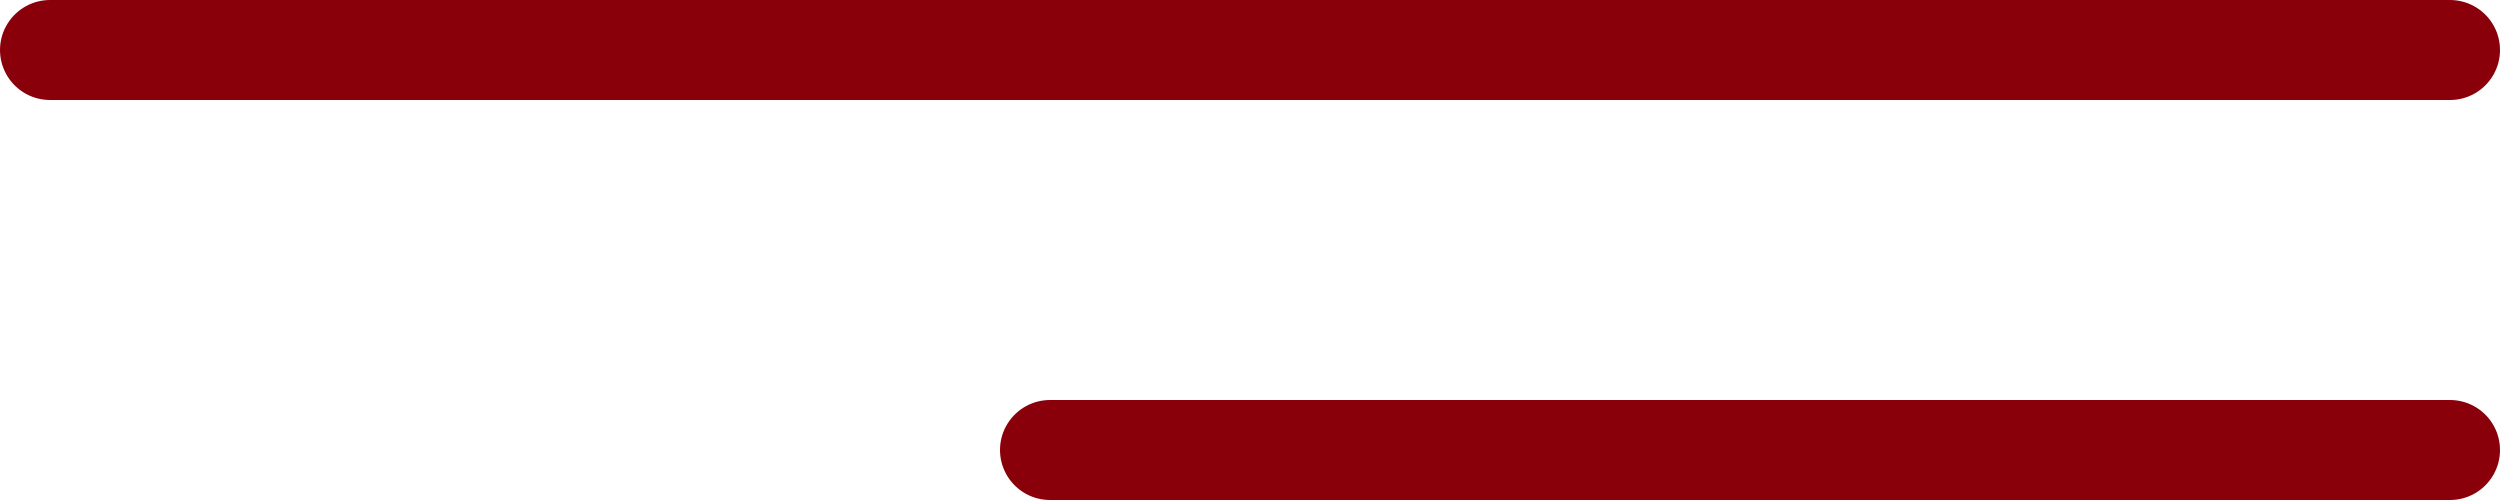
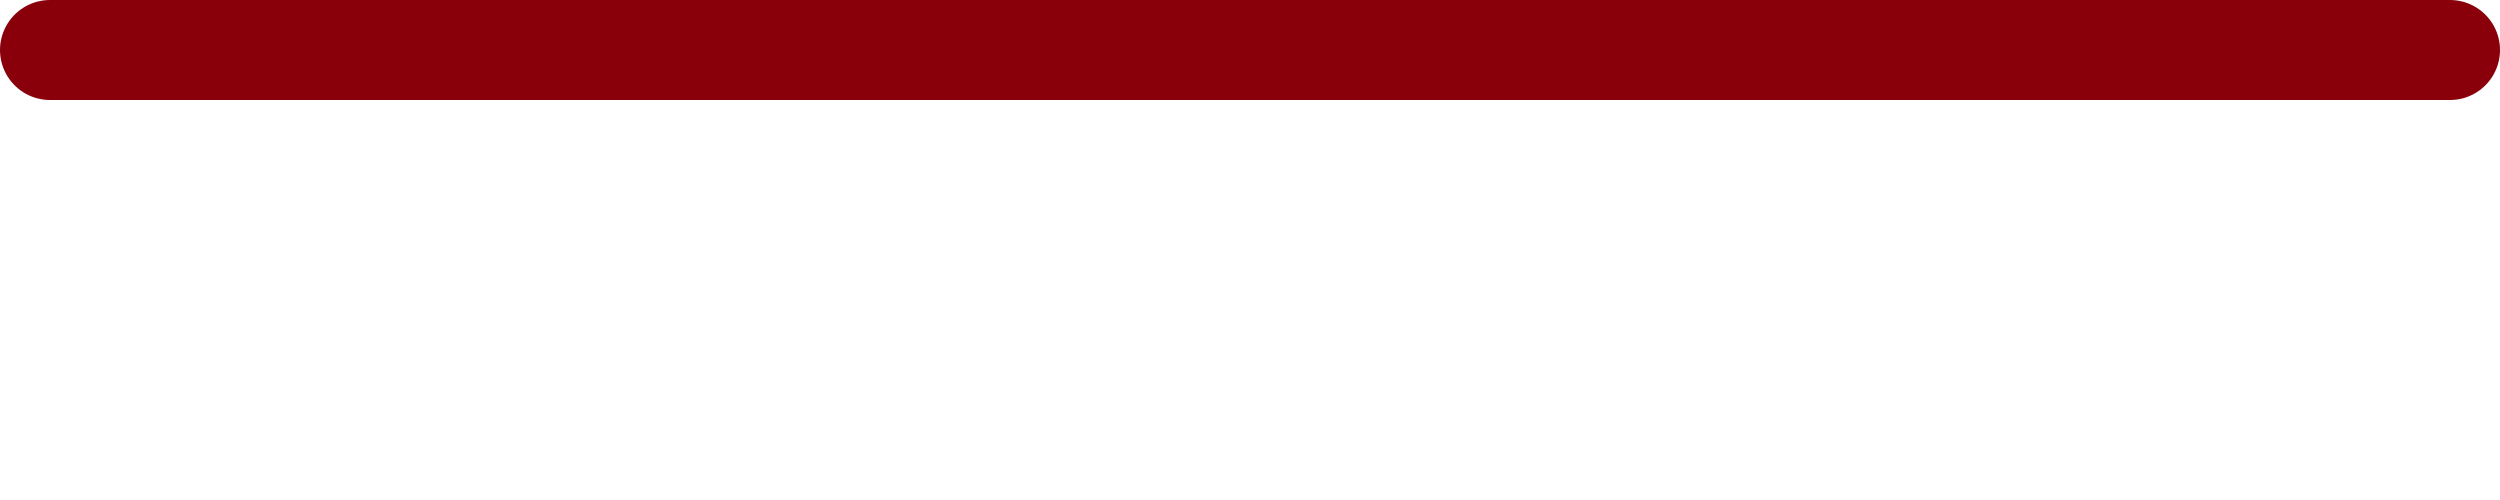
<svg xmlns="http://www.w3.org/2000/svg" width="25" height="5" viewBox="0 0 25 5" fill="none">
  <line x1="0.5" y1="0.5" x2="24.5" y2="0.5" stroke="#89000B" stroke-linecap="round" />
-   <line x1="10.5" y1="4.5" x2="24.5" y2="4.5" stroke="#89000B" stroke-linecap="round" />
</svg>